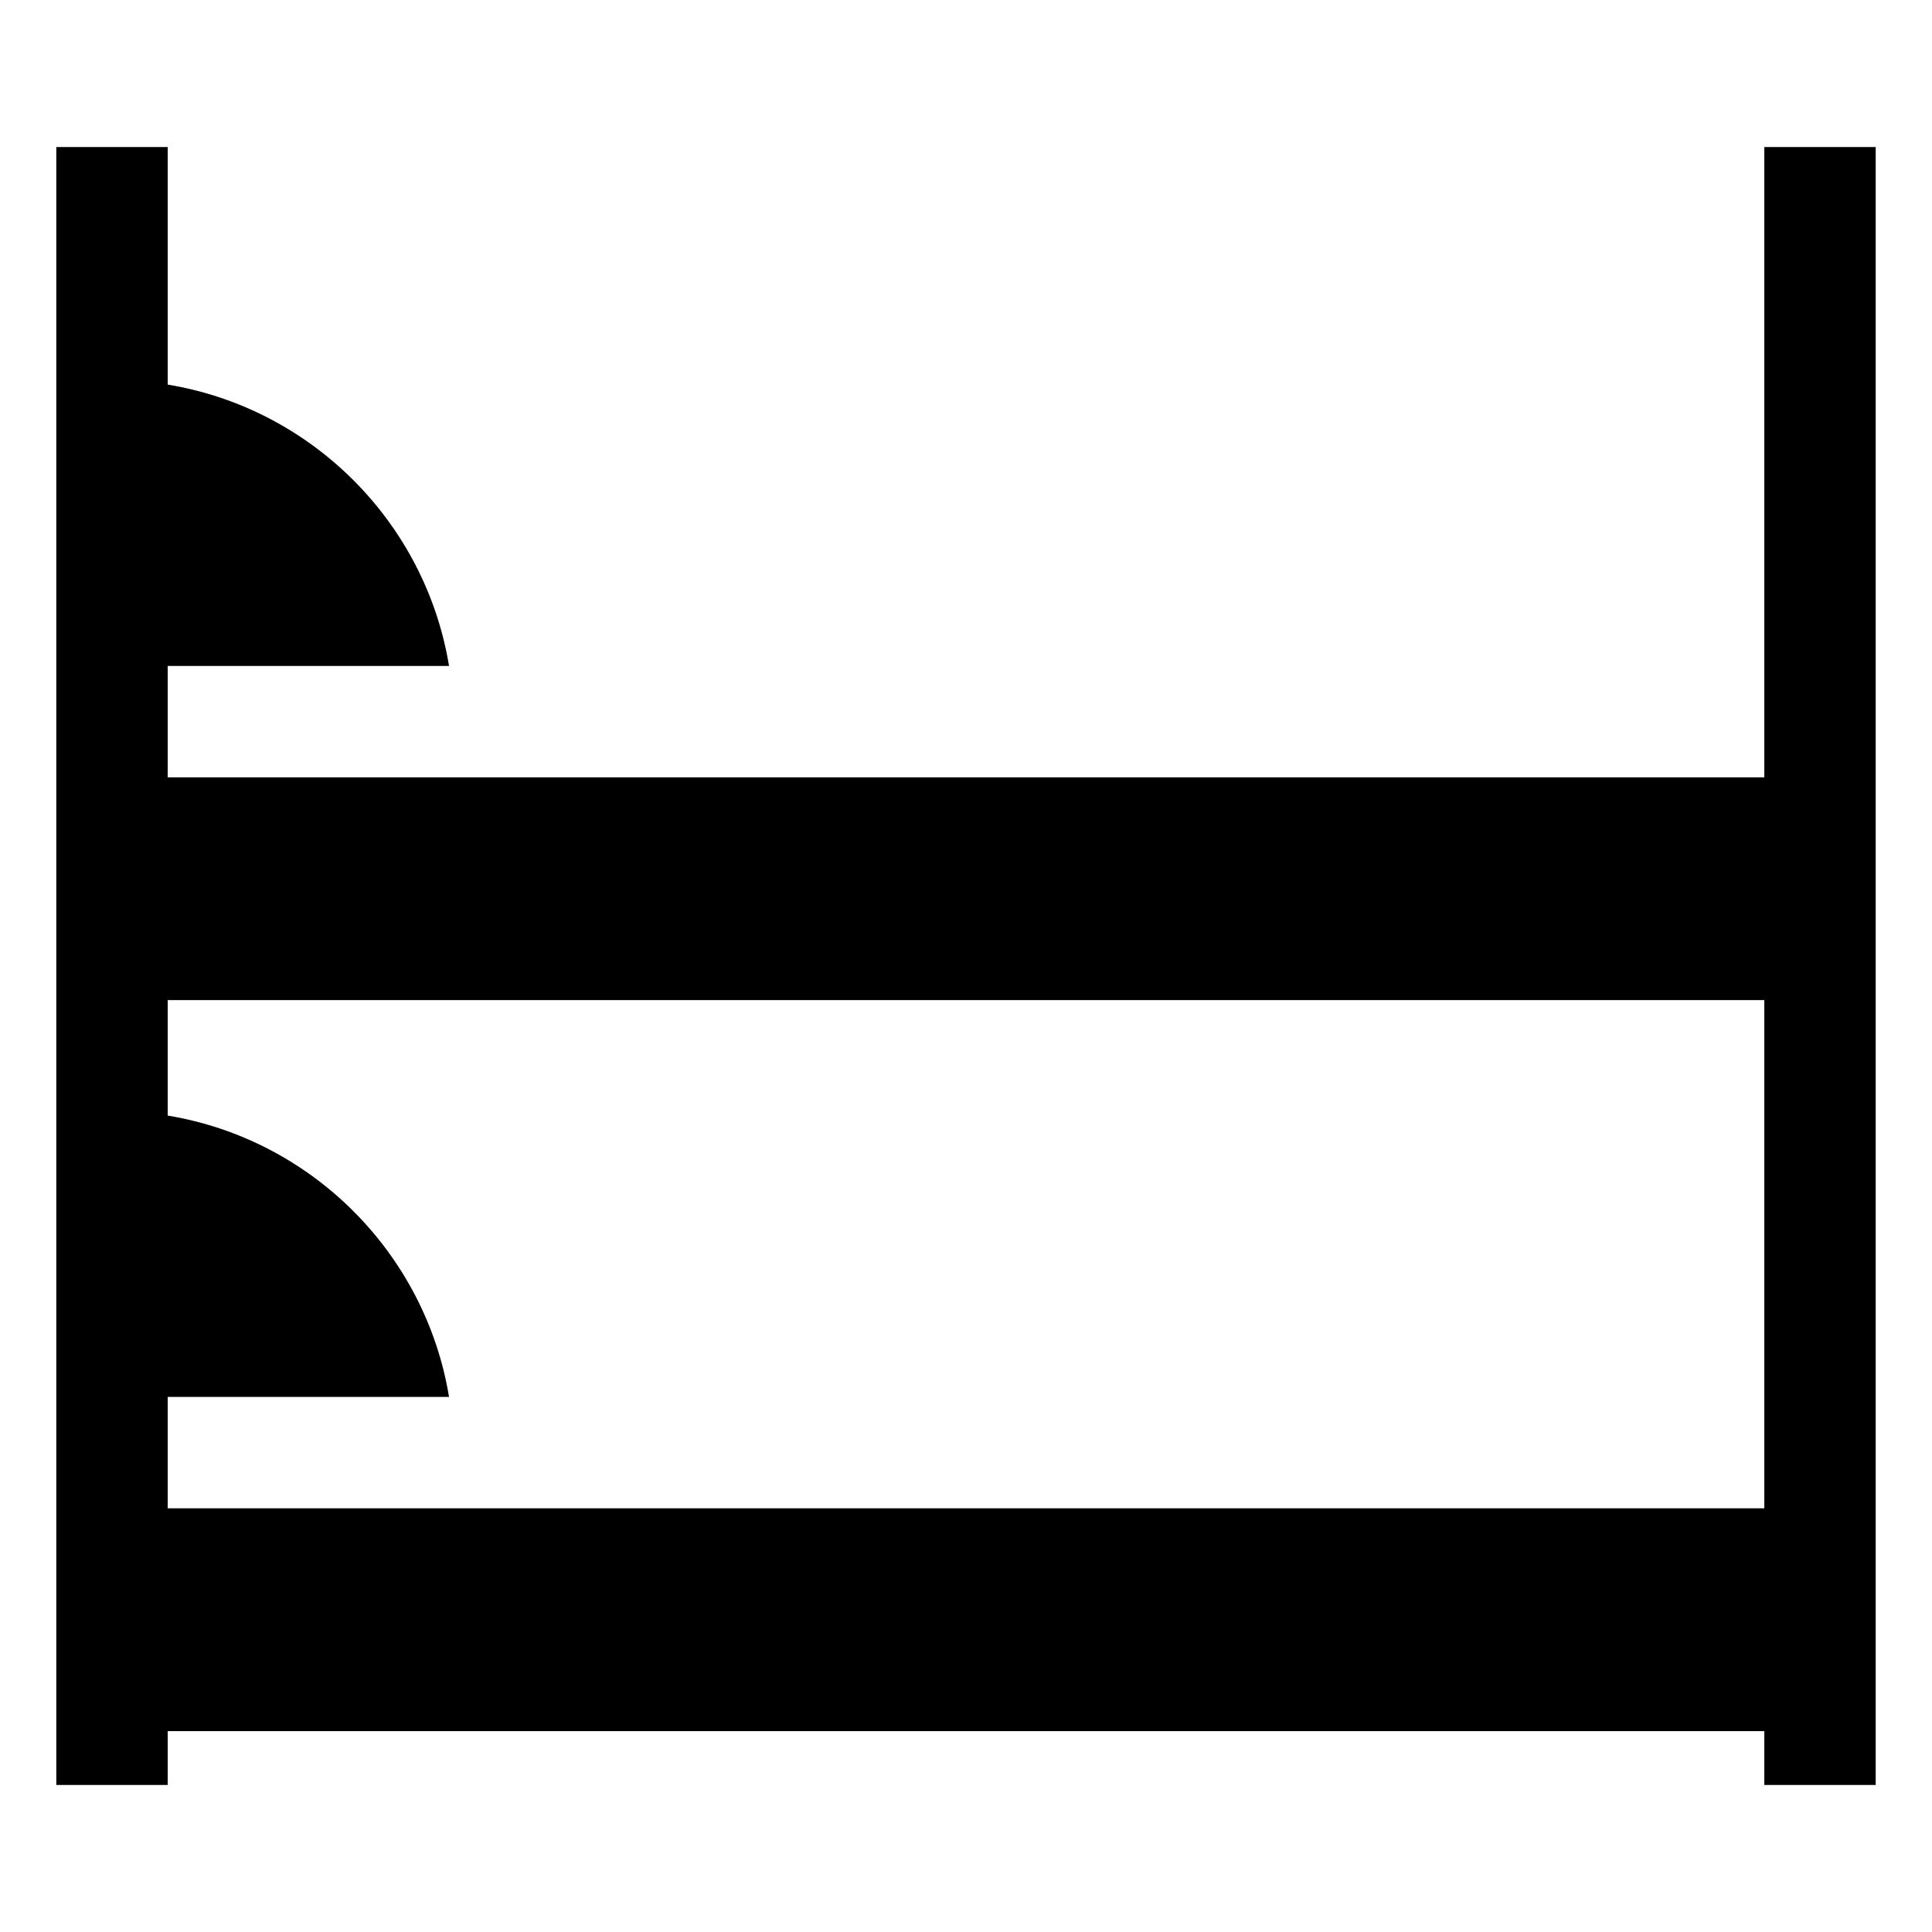
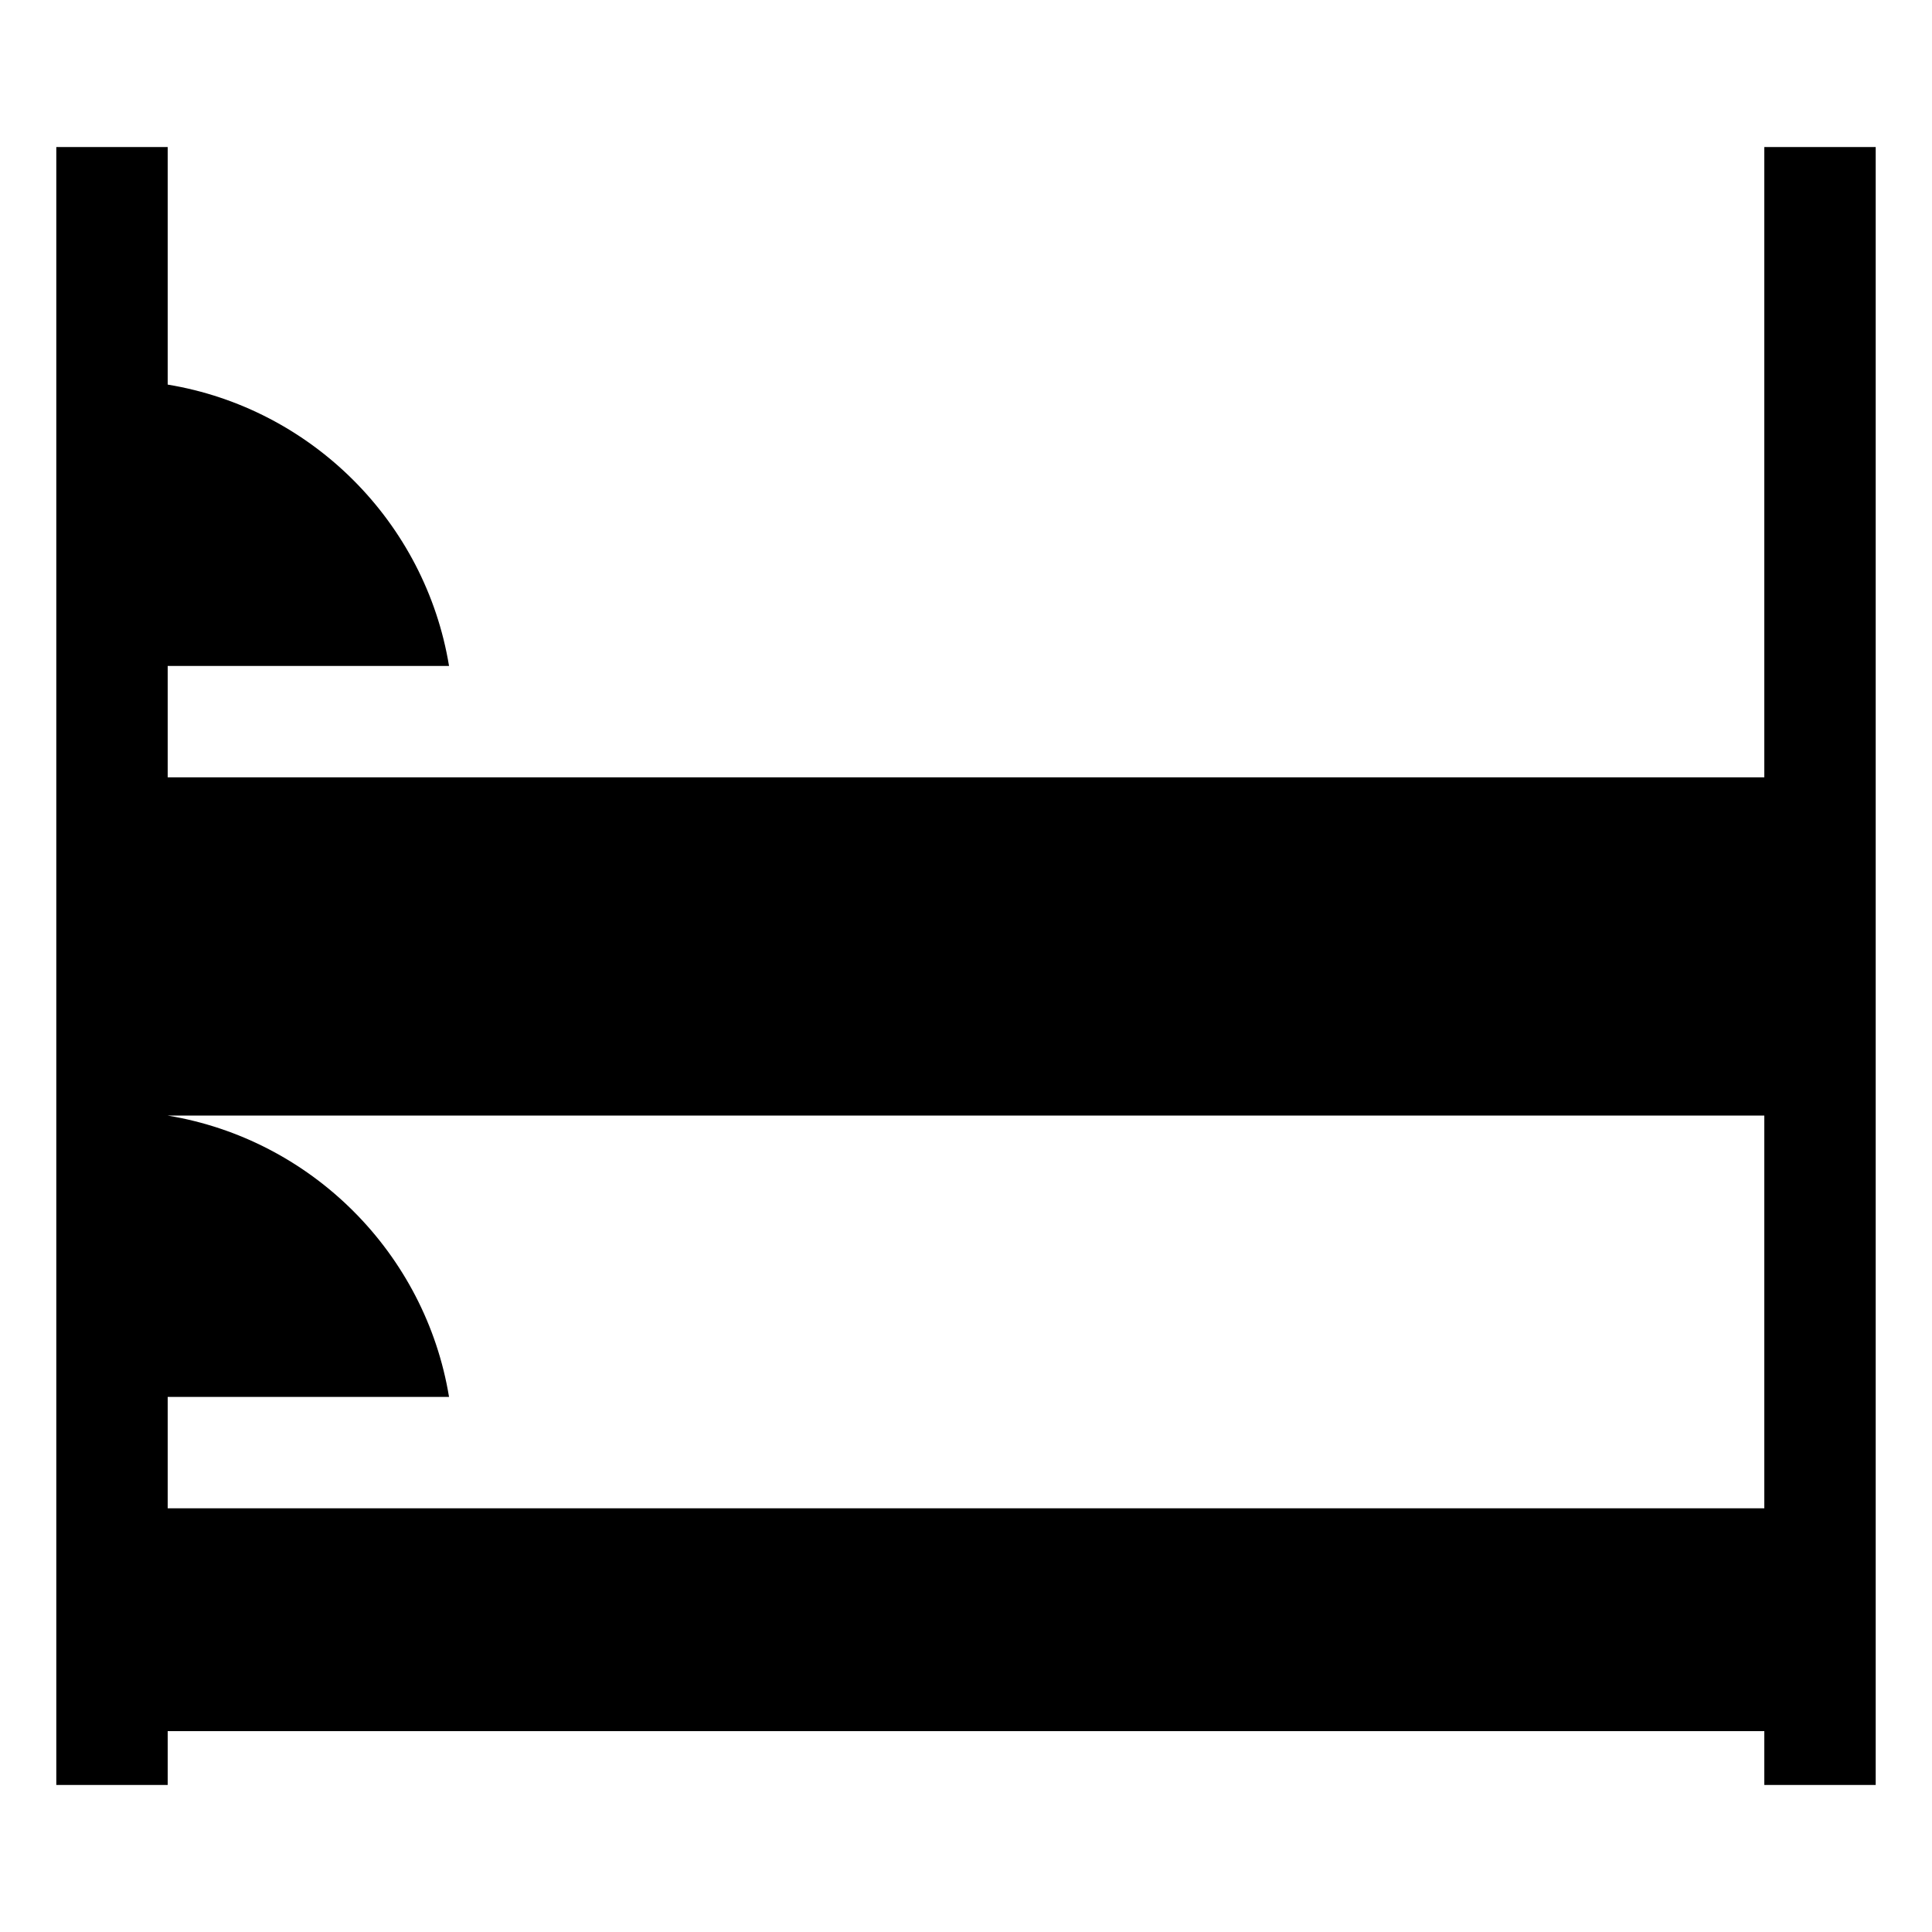
<svg xmlns="http://www.w3.org/2000/svg" fill="#000000" width="800px" height="800px" version="1.1" viewBox="144 144 512 512">
-   <path d="m611.56 182.96v167.04h-423.12v-29.52h74.559c-6.277-38.117-36.445-68.281-74.559-74.559v-62.957h-29.52v434.07h29.52v-14.27h423.12v14.27h29.52v-434.07zm0 360.76h-423.12v-29.52h74.559c-6.277-38.117-36.445-68.281-74.559-74.559v-30.605h423.12z" />
+   <path d="m611.56 182.96v167.04h-423.12v-29.52h74.559c-6.277-38.117-36.445-68.281-74.559-74.559v-62.957h-29.52v434.07h29.52v-14.27h423.12v14.27h29.52v-434.07zm0 360.76h-423.12v-29.52h74.559c-6.277-38.117-36.445-68.281-74.559-74.559h423.12z" />
</svg>